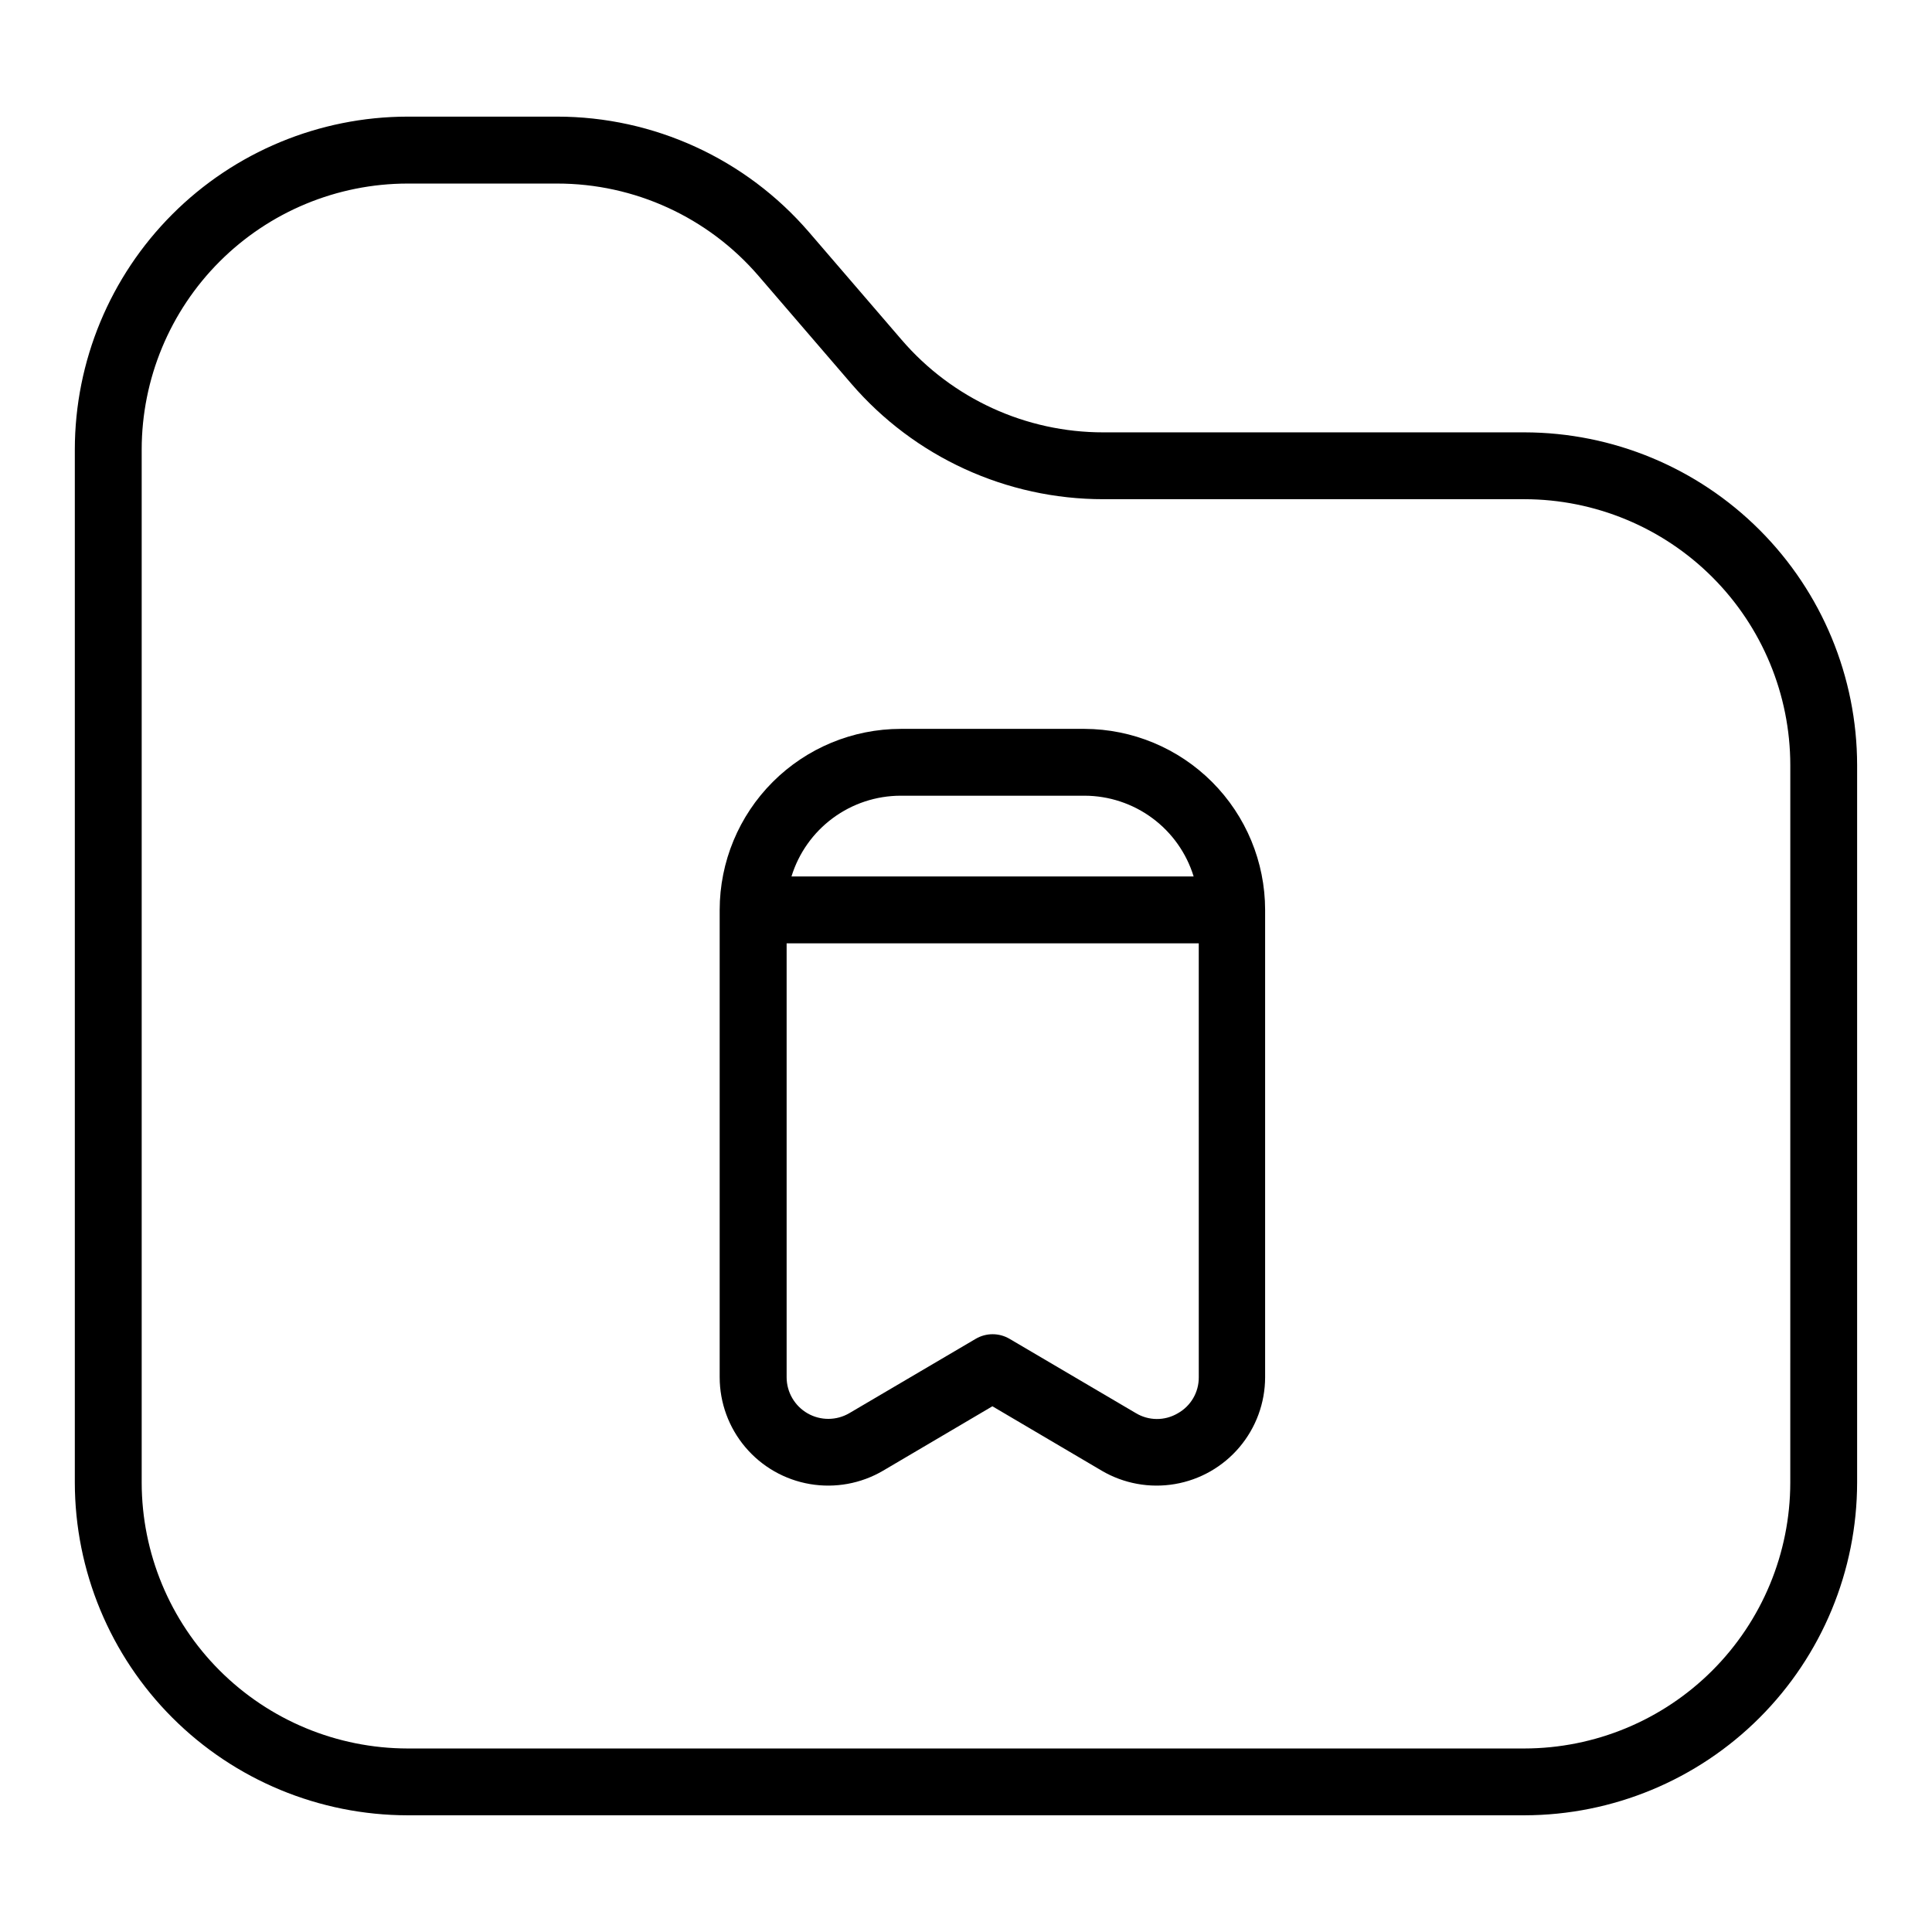
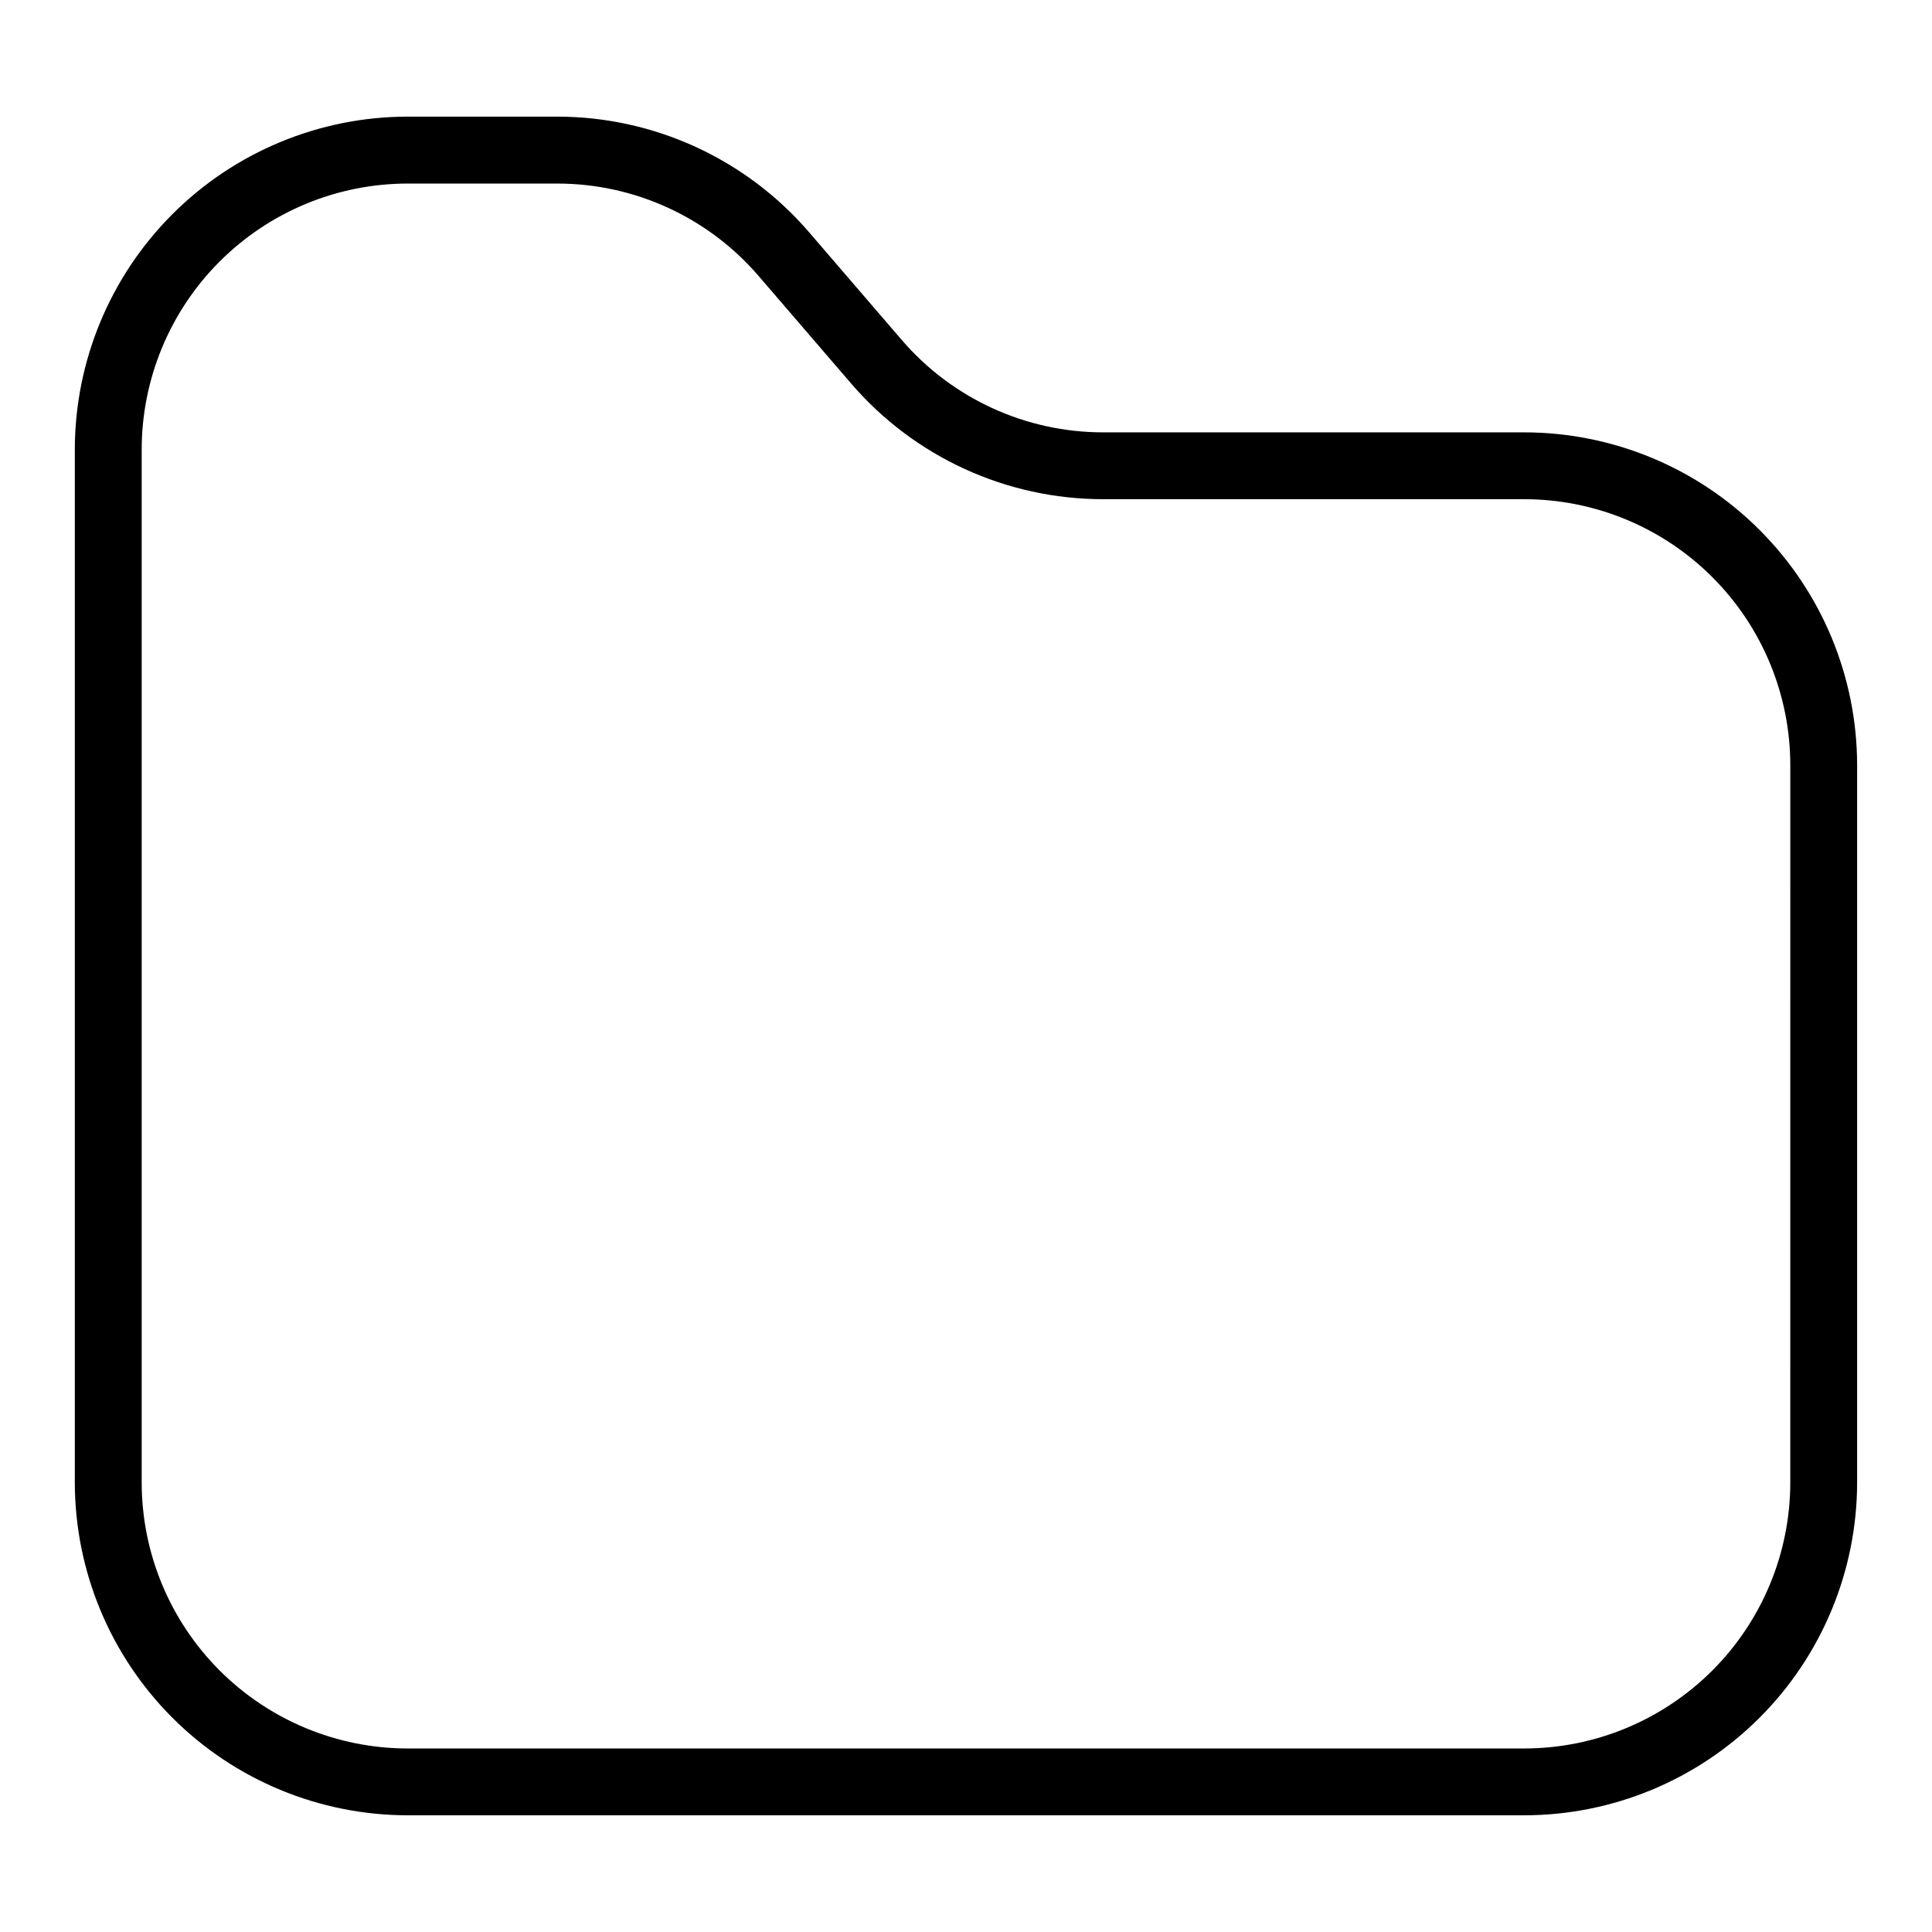
<svg xmlns="http://www.w3.org/2000/svg" fill="#000000" width="800px" height="800px" version="1.1" viewBox="144 144 512 512">
  <g>
    <path d="m548.01 258.58h-111.61c-20.531 0.016-40.043-8.93-53.43-24.492l-24.551-28.535c-16.746-19.461-41.145-30.652-66.816-30.645h-39.625c-23.375 0.035-45.785 9.34-62.309 25.875-16.523 16.531-25.816 38.945-25.84 62.324v273.79c0.027 23.375 9.328 45.789 25.855 62.32 16.531 16.531 38.945 25.828 62.324 25.855h296c23.375-0.035 45.777-9.336 62.305-25.867 16.523-16.527 25.816-38.938 25.844-62.309v-190.15c-0.031-23.371-9.324-45.777-25.848-62.305-16.523-16.531-38.93-25.828-62.301-25.863zm70.434 278.32c-0.02 18.68-7.449 36.59-20.66 49.801-13.211 13.211-31.121 20.641-49.801 20.664h-296c-18.676-0.031-36.578-7.465-49.785-20.676-13.203-13.207-20.629-31.113-20.648-49.789v-273.79c0.02-18.684 7.449-36.594 20.66-49.805 13.211-13.211 31.121-20.641 49.805-20.66h39.625c20.516-0.012 40.012 8.93 53.391 24.48l24.551 28.535c16.746 19.461 41.152 30.648 66.824 30.633h111.61c18.676 0.027 36.578 7.461 49.781 20.668s20.629 31.113 20.652 49.789z" />
-     <path d="m431.4 337.16h-48.707c-12.719 0.012-24.914 5.07-33.906 14.062-8.996 8.996-14.051 21.188-14.066 33.906v123.86c0.008 6.777 2.41 13.332 6.785 18.512 4.371 5.18 10.434 8.648 17.113 9.789 6.684 1.145 13.551-0.105 19.398-3.535l28.98-17.074 28.98 17.074h-0.004c5.848 3.43 12.719 4.68 19.398 3.535 6.68-1.141 12.742-4.609 17.113-9.789 4.375-5.18 6.777-11.734 6.785-18.512v-123.86c-0.012-12.699-5.059-24.879-14.031-33.871-8.969-8.988-21.141-14.059-33.84-14.098zm-48.707 17.711h48.707c6.477 0.008 12.777 2.094 17.984 5.945 5.207 3.852 9.043 9.27 10.945 15.457h-106.58c1.902-6.191 5.742-11.609 10.949-15.461s11.512-5.934 17.992-5.941zm73.395 163.69c-3.426 2.012-7.68 1.984-11.078-0.07l-33.457-19.68c-2.773-1.637-6.219-1.637-8.992 0l-33.457 19.68c-3.414 2.008-7.637 2.035-11.074 0.07s-5.562-5.617-5.566-9.574v-115h109.22l0.004 115c0.031 3.977-2.117 7.652-5.602 9.574z" />
  </g>
</svg>